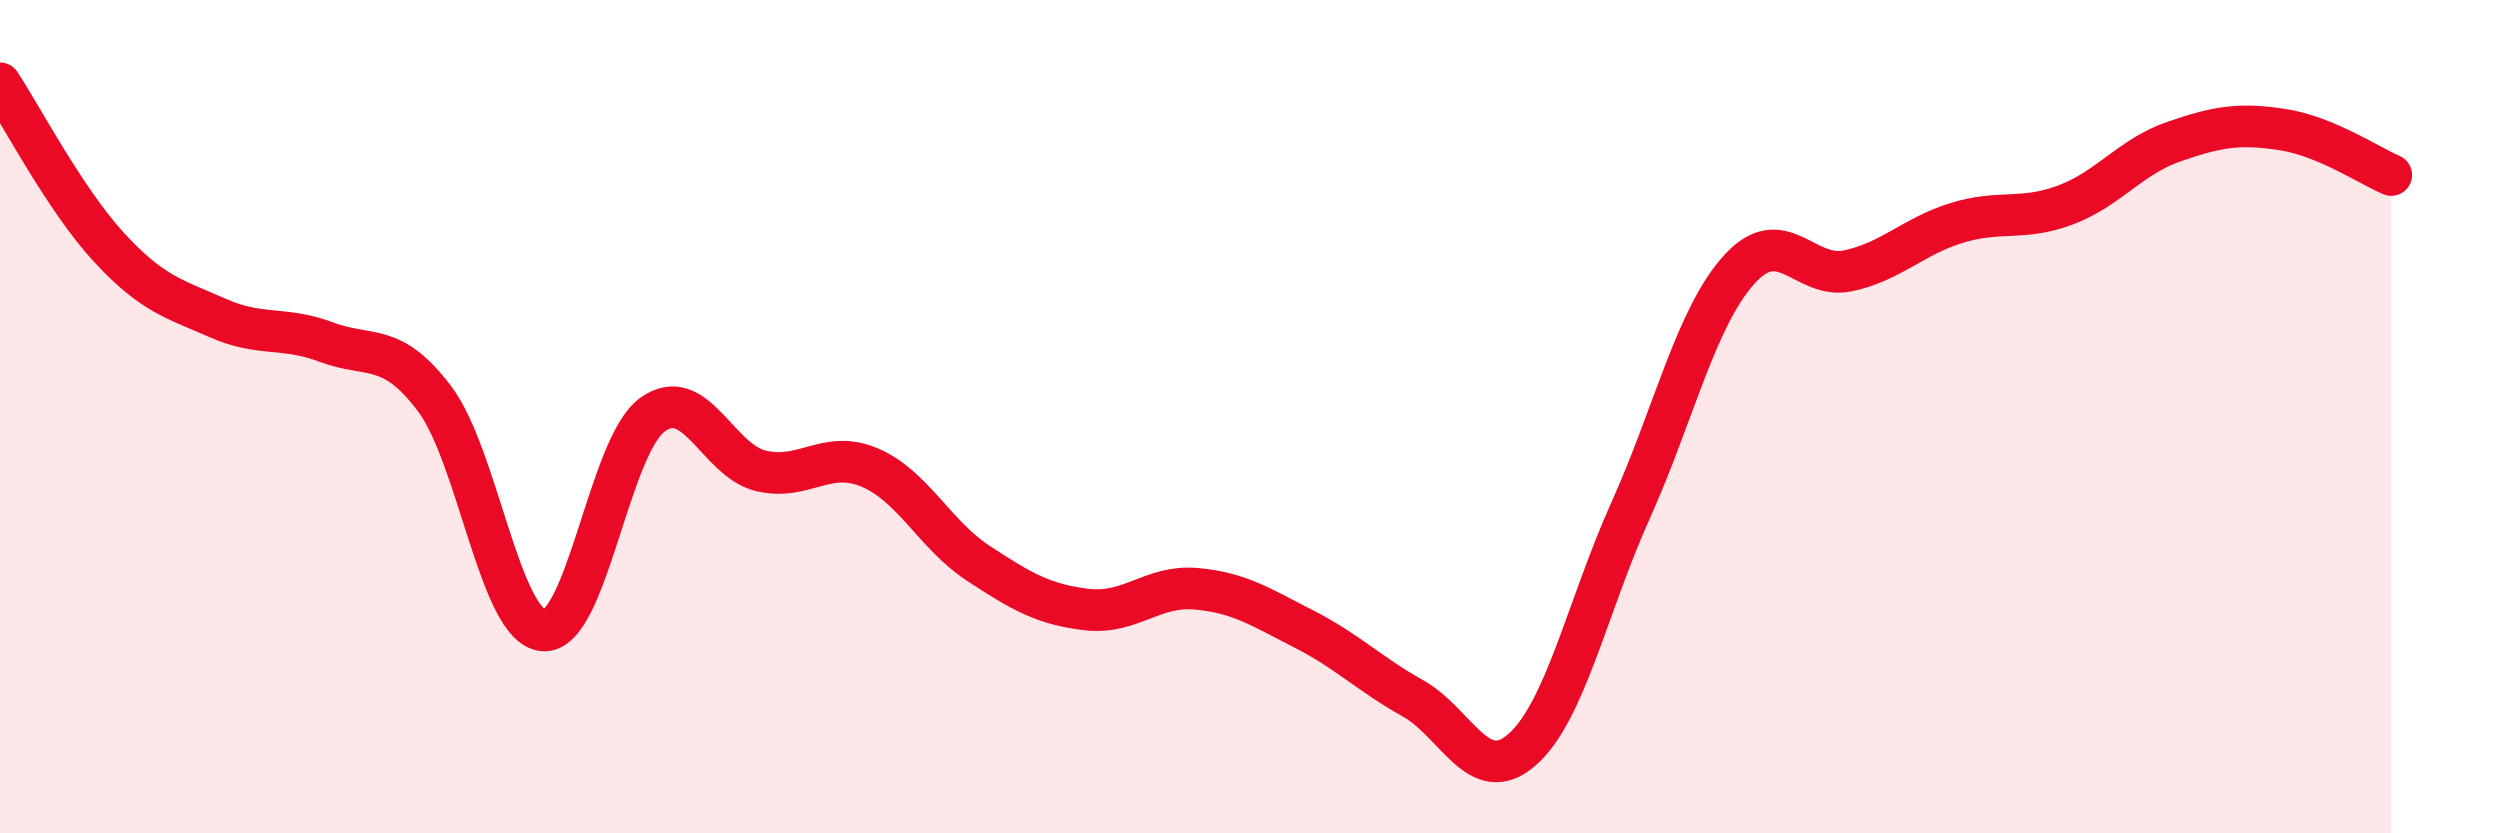
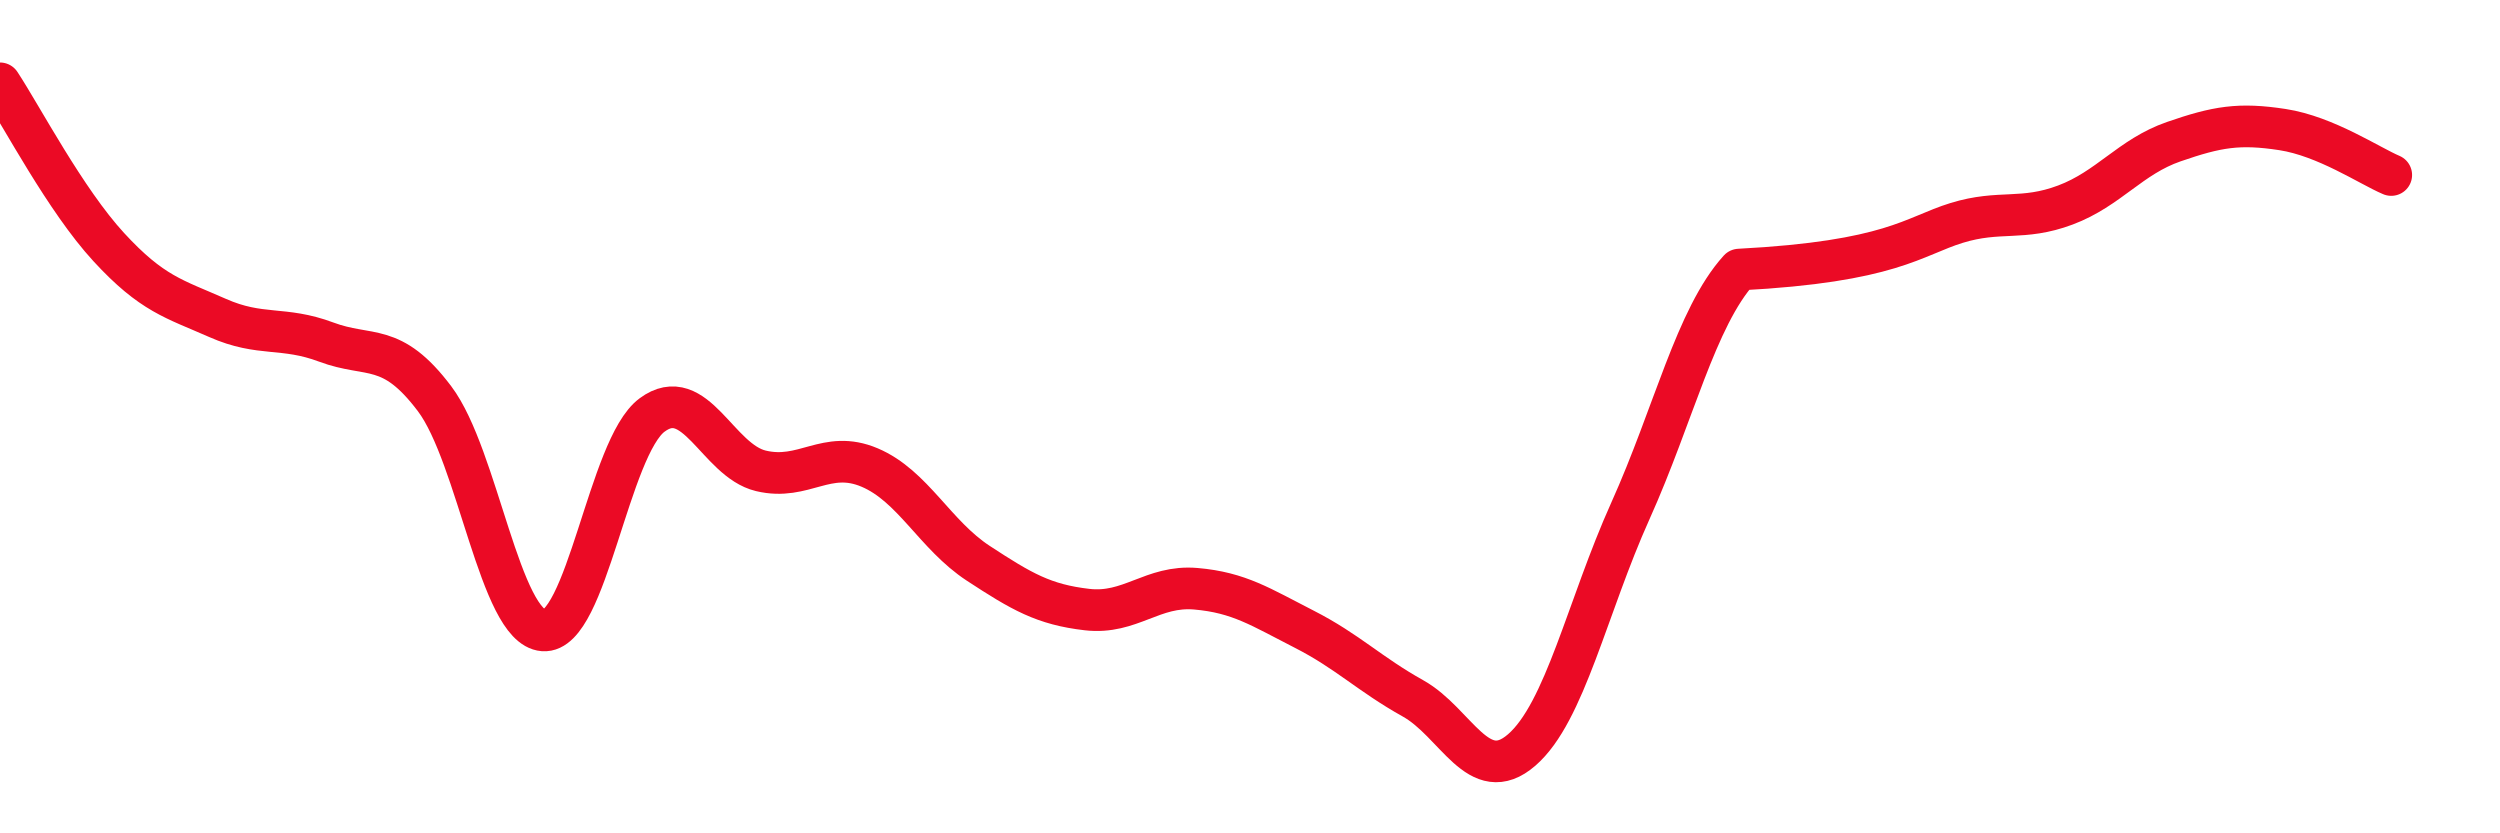
<svg xmlns="http://www.w3.org/2000/svg" width="60" height="20" viewBox="0 0 60 20">
-   <path d="M 0,2 C 0.52,2.79 1.57,4.8 2.61,5.93 C 3.65,7.06 4.18,7.17 5.22,7.63 C 6.26,8.09 6.79,7.82 7.83,8.21 C 8.87,8.6 9.39,8.19 10.43,9.57 C 11.47,10.95 12,15.05 13.04,15.13 C 14.08,15.21 14.61,10.73 15.65,9.96 C 16.69,9.19 17.22,11.05 18.26,11.3 C 19.3,11.55 19.83,10.78 20.87,11.22 C 21.91,11.66 22.44,12.84 23.48,13.52 C 24.52,14.2 25.05,14.51 26.09,14.63 C 27.13,14.75 27.66,14.04 28.7,14.13 C 29.74,14.22 30.26,14.57 31.3,15.1 C 32.34,15.63 32.87,16.18 33.91,16.76 C 34.95,17.34 35.48,18.9 36.52,18 C 37.56,17.1 38.09,14.57 39.13,12.26 C 40.17,9.95 40.7,7.62 41.74,6.47 C 42.78,5.32 43.31,6.72 44.35,6.5 C 45.39,6.28 45.92,5.67 46.96,5.35 C 48,5.03 48.53,5.31 49.57,4.92 C 50.61,4.53 51.13,3.76 52.17,3.4 C 53.21,3.04 53.74,2.95 54.78,3.11 C 55.82,3.27 56.87,3.98 57.39,4.2L57.39 20L0 20Z" fill="#EB0A25" opacity="0.1" stroke-linecap="round" stroke-linejoin="round" />
-   <path d="M 0,2 C 0.52,2.79 1.57,4.8 2.61,5.93 C 3.65,7.06 4.18,7.17 5.22,7.63 C 6.26,8.09 6.79,7.82 7.83,8.21 C 8.87,8.6 9.39,8.19 10.43,9.57 C 11.47,10.95 12,15.05 13.04,15.13 C 14.08,15.21 14.61,10.73 15.65,9.96 C 16.69,9.19 17.22,11.05 18.26,11.3 C 19.3,11.55 19.83,10.78 20.87,11.22 C 21.91,11.66 22.44,12.84 23.48,13.52 C 24.52,14.2 25.05,14.51 26.09,14.63 C 27.13,14.75 27.66,14.04 28.7,14.13 C 29.74,14.22 30.26,14.57 31.3,15.1 C 32.34,15.63 32.87,16.18 33.91,16.76 C 34.95,17.34 35.48,18.9 36.52,18 C 37.56,17.1 38.09,14.57 39.13,12.26 C 40.17,9.95 40.7,7.62 41.74,6.47 C 42.78,5.32 43.31,6.72 44.35,6.5 C 45.39,6.28 45.92,5.67 46.96,5.35 C 48,5.03 48.53,5.31 49.57,4.92 C 50.61,4.53 51.13,3.76 52.17,3.4 C 53.21,3.04 53.74,2.95 54.78,3.11 C 55.82,3.27 56.87,3.98 57.39,4.2" stroke="#EB0A25" stroke-width="1" fill="none" stroke-linecap="round" stroke-linejoin="round" />
+   <path d="M 0,2 C 0.52,2.79 1.57,4.8 2.61,5.93 C 3.65,7.06 4.18,7.17 5.22,7.63 C 6.26,8.09 6.79,7.82 7.83,8.21 C 8.87,8.6 9.39,8.19 10.43,9.57 C 11.47,10.95 12,15.05 13.04,15.13 C 14.08,15.21 14.61,10.73 15.65,9.96 C 16.69,9.19 17.22,11.05 18.26,11.3 C 19.3,11.55 19.83,10.78 20.87,11.22 C 21.91,11.66 22.44,12.84 23.48,13.52 C 24.52,14.2 25.05,14.51 26.09,14.63 C 27.13,14.75 27.66,14.04 28.7,14.13 C 29.74,14.22 30.26,14.57 31.3,15.1 C 32.34,15.63 32.87,16.18 33.91,16.76 C 34.95,17.34 35.48,18.9 36.52,18 C 37.56,17.1 38.09,14.57 39.13,12.26 C 40.17,9.95 40.7,7.62 41.74,6.47 C 45.39,6.28 45.92,5.67 46.96,5.35 C 48,5.03 48.53,5.31 49.57,4.92 C 50.61,4.53 51.13,3.76 52.17,3.4 C 53.21,3.04 53.74,2.95 54.78,3.11 C 55.82,3.27 56.87,3.98 57.39,4.2" stroke="#EB0A25" stroke-width="1" fill="none" stroke-linecap="round" stroke-linejoin="round" />
</svg>